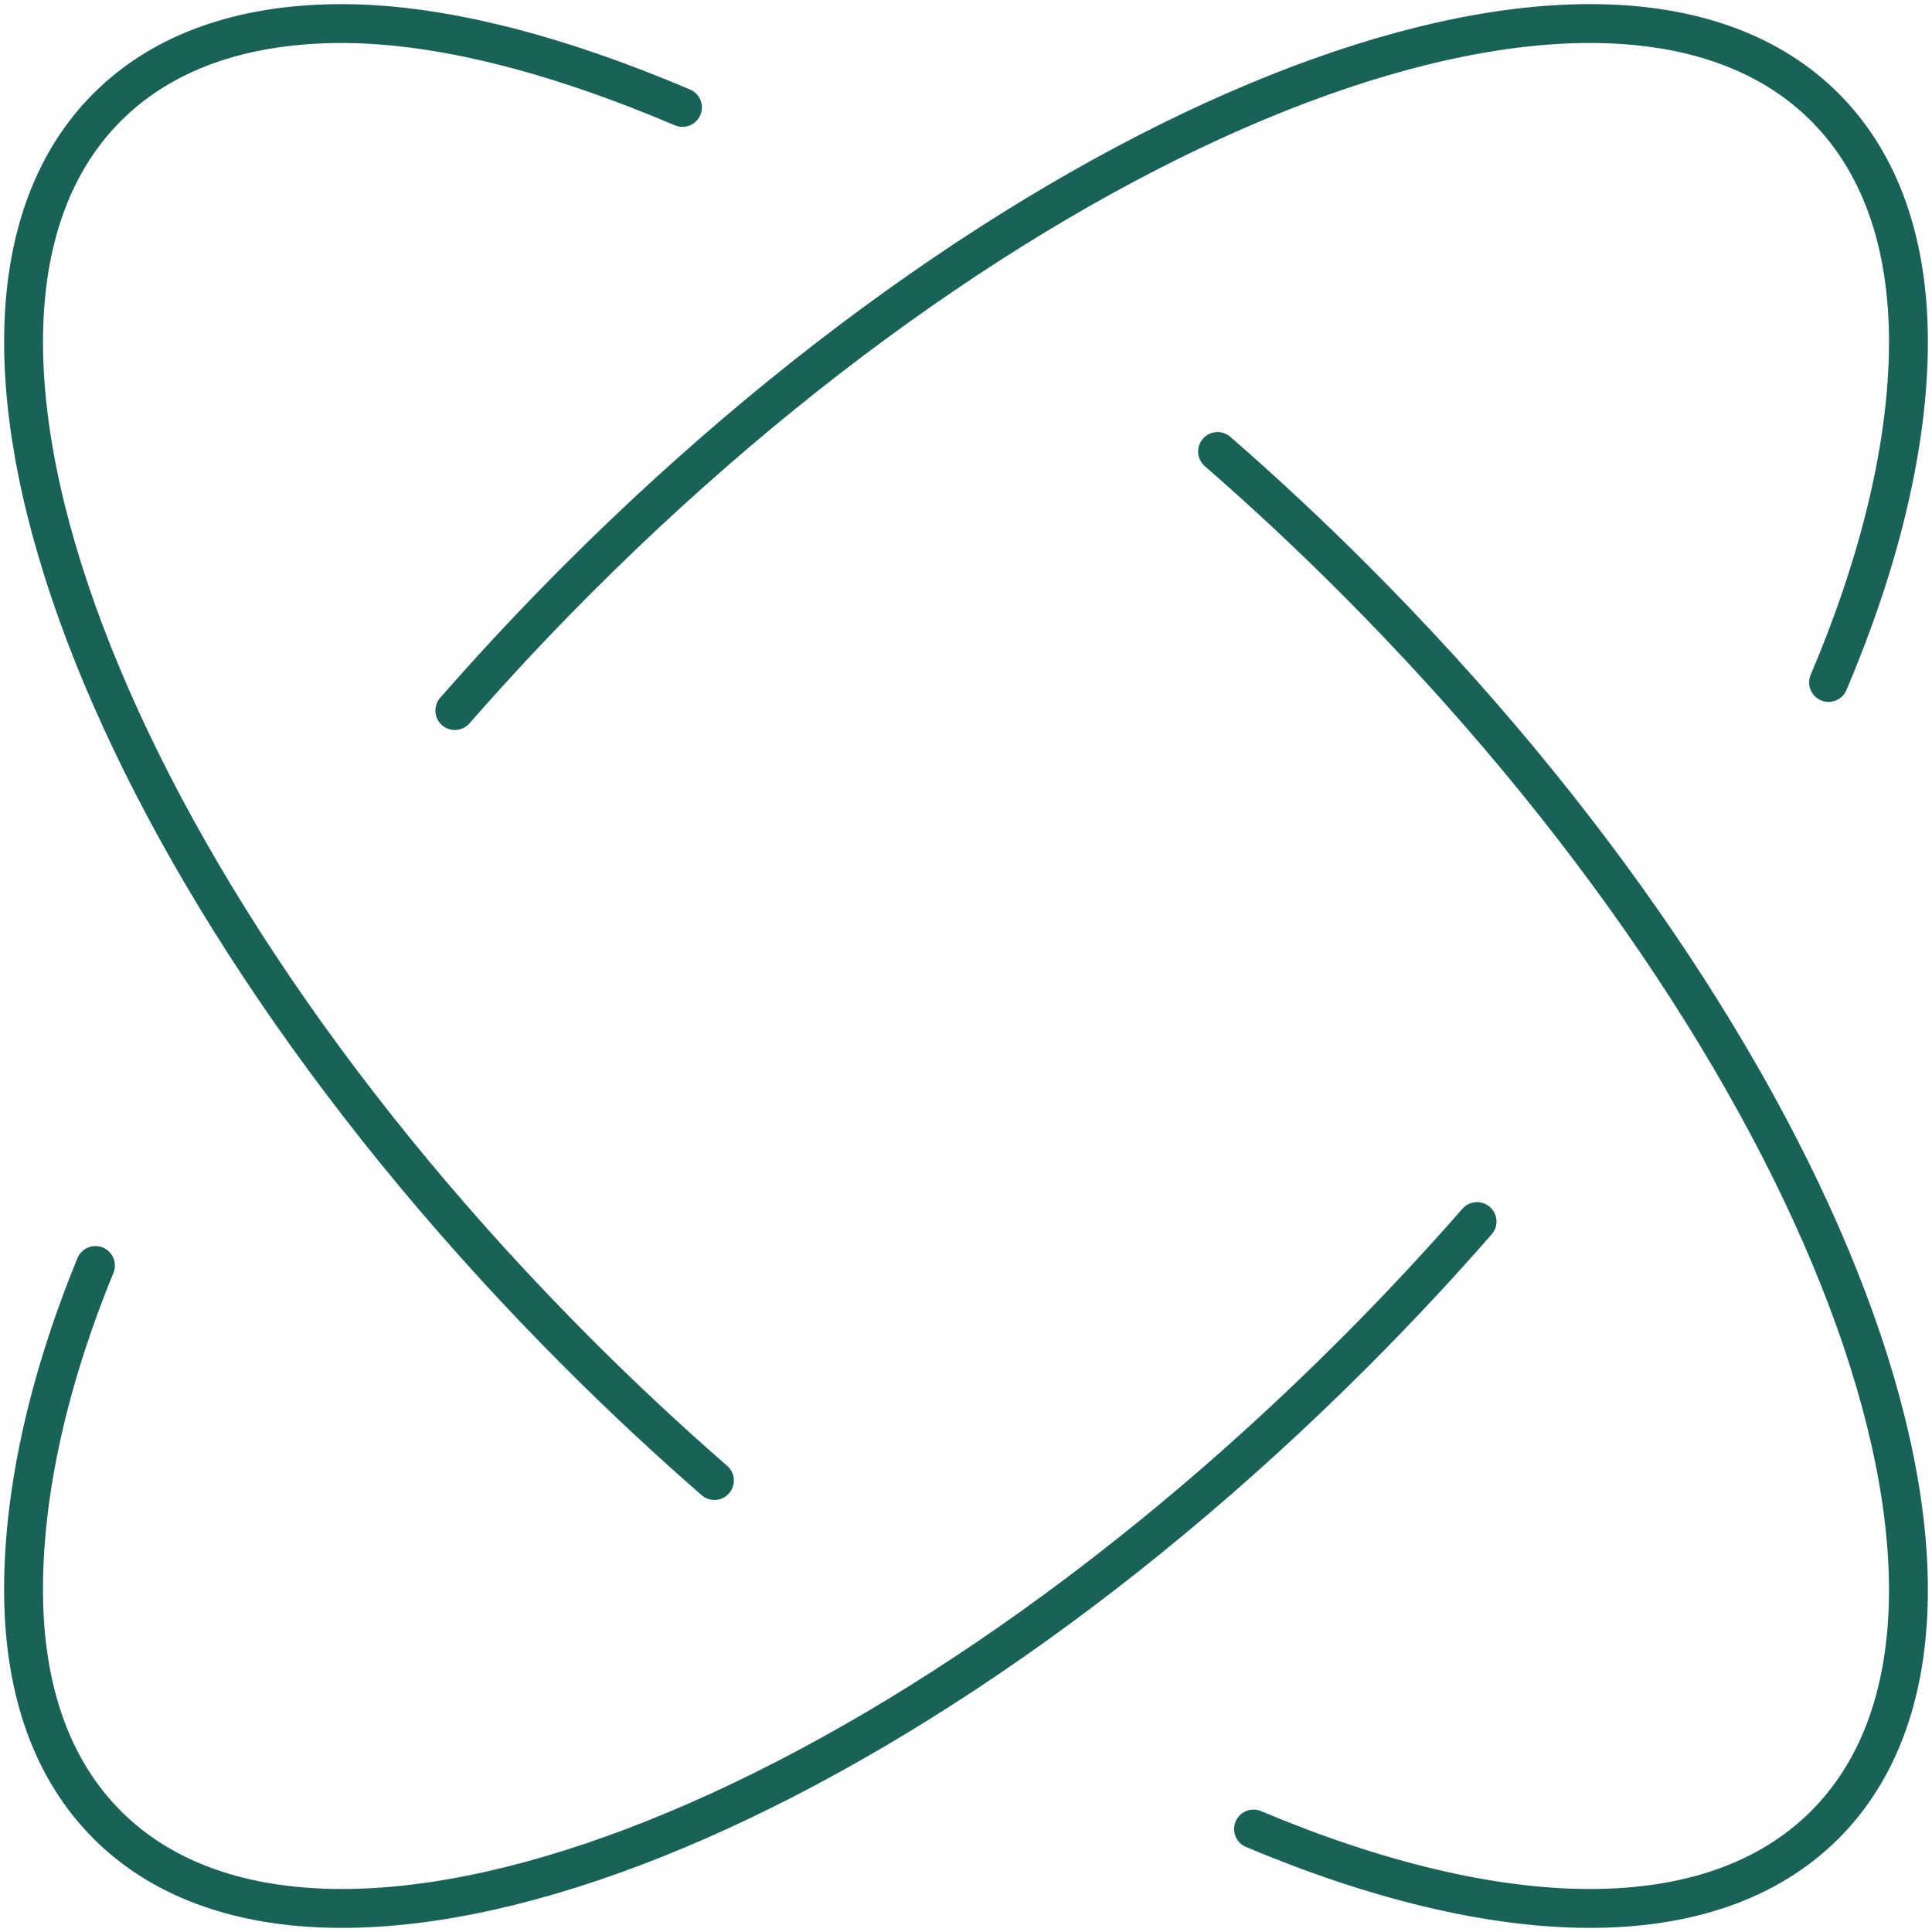
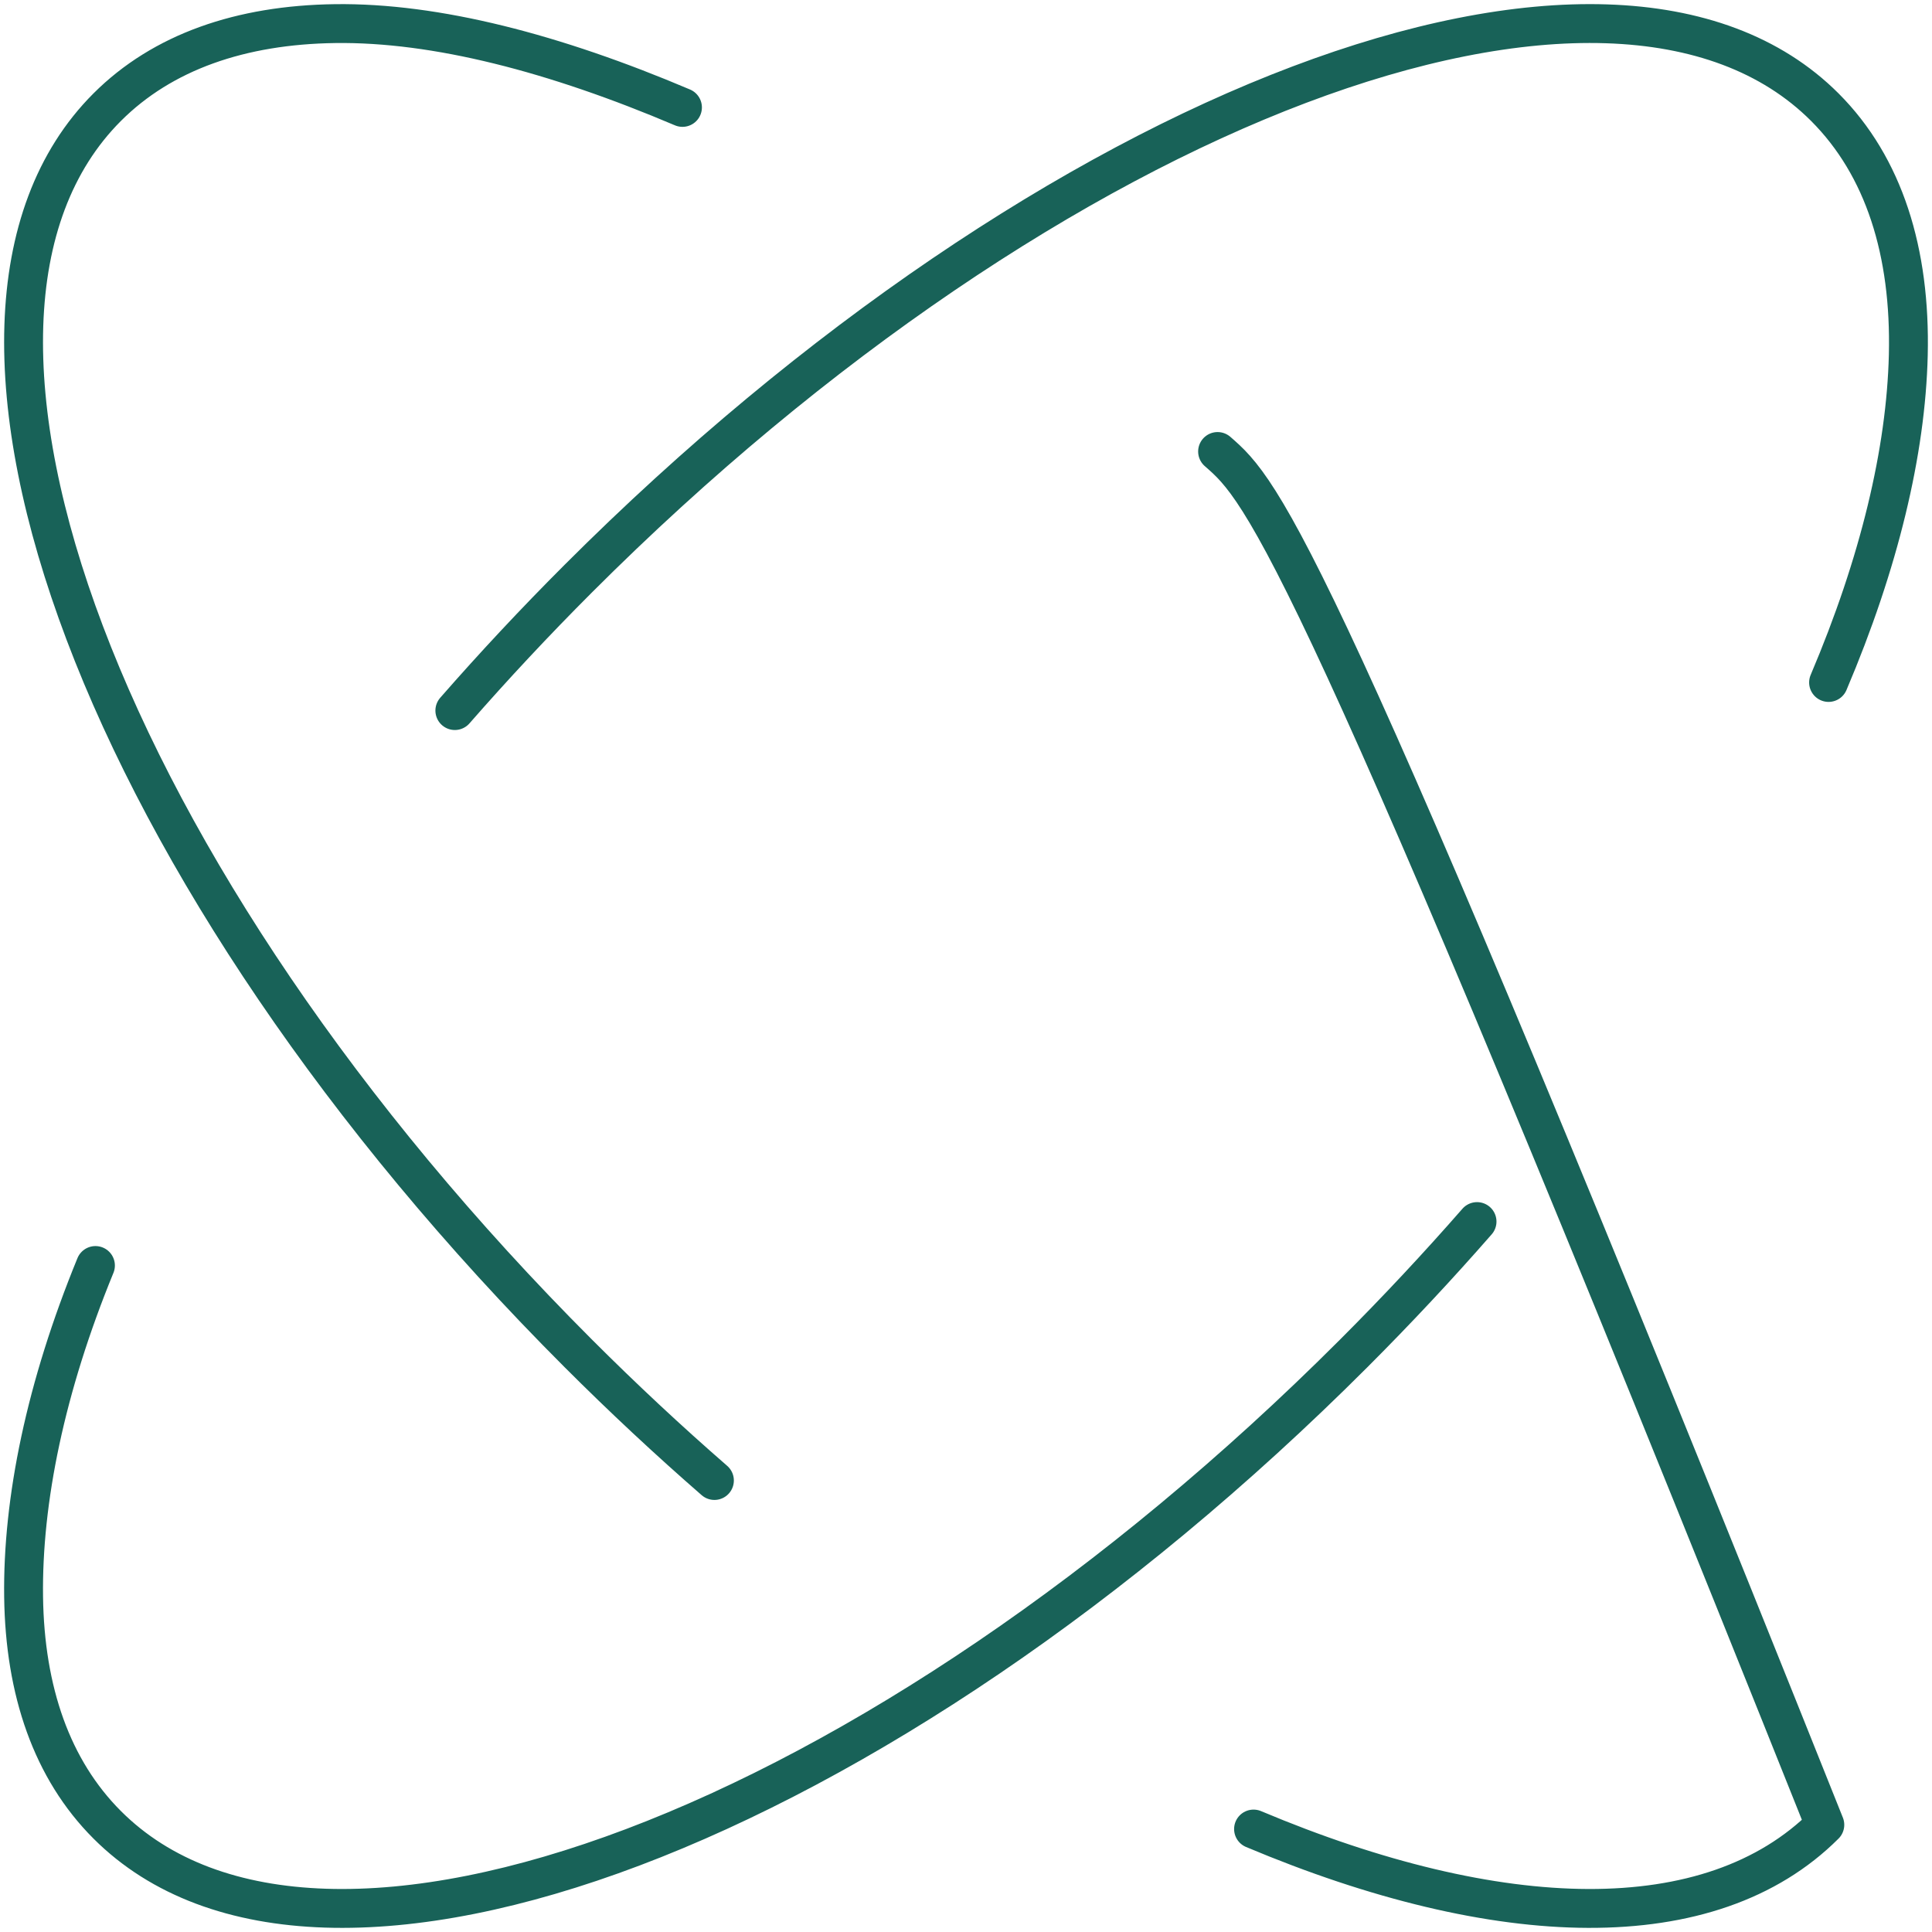
<svg xmlns="http://www.w3.org/2000/svg" width="82" height="82" viewBox="0 0 82 82" fill="none">
-   <path d="M19.305 30.159C20.957 28.269 22.707 26.395 24.551 24.551C44.682 4.42 68.366 -4.535 77.451 4.549C79.966 7.065 81.098 10.699 80.994 15.068C80.895 19.162 79.762 23.9 77.61 28.966M4.051 53.712C1.934 58.874 0.947 63.677 1.002 67.78C1.056 71.771 2.199 75.1 4.55 77.451C13.634 86.535 37.318 77.58 57.449 57.449C59.291 55.607 61.04 53.735 62.69 51.847M28.966 4.559C23.547 2.257 18.502 0.944 14.22 1.002C10.229 1.056 6.901 2.199 4.55 4.549C-4.535 13.634 4.42 37.318 24.551 57.449C26.448 59.346 28.377 61.144 30.322 62.837M53.204 77.63C63.603 82.009 72.604 82.297 77.451 77.451C86.535 68.366 77.58 44.682 57.449 24.551C55.552 22.654 53.623 20.856 51.678 19.163" stroke="#186258" stroke-width="1.65" stroke-miterlimit="10" stroke-linecap="round" stroke-linejoin="round" />
+   <path d="M19.305 30.159C20.957 28.269 22.707 26.395 24.551 24.551C44.682 4.42 68.366 -4.535 77.451 4.549C79.966 7.065 81.098 10.699 80.994 15.068C80.895 19.162 79.762 23.9 77.61 28.966M4.051 53.712C1.934 58.874 0.947 63.677 1.002 67.78C1.056 71.771 2.199 75.1 4.55 77.451C13.634 86.535 37.318 77.58 57.449 57.449C59.291 55.607 61.04 53.735 62.69 51.847M28.966 4.559C23.547 2.257 18.502 0.944 14.22 1.002C10.229 1.056 6.901 2.199 4.55 4.549C-4.535 13.634 4.42 37.318 24.551 57.449C26.448 59.346 28.377 61.144 30.322 62.837M53.204 77.63C63.603 82.009 72.604 82.297 77.451 77.451C55.552 22.654 53.623 20.856 51.678 19.163" stroke="#186258" stroke-width="1.65" stroke-miterlimit="10" stroke-linecap="round" stroke-linejoin="round" />
</svg>